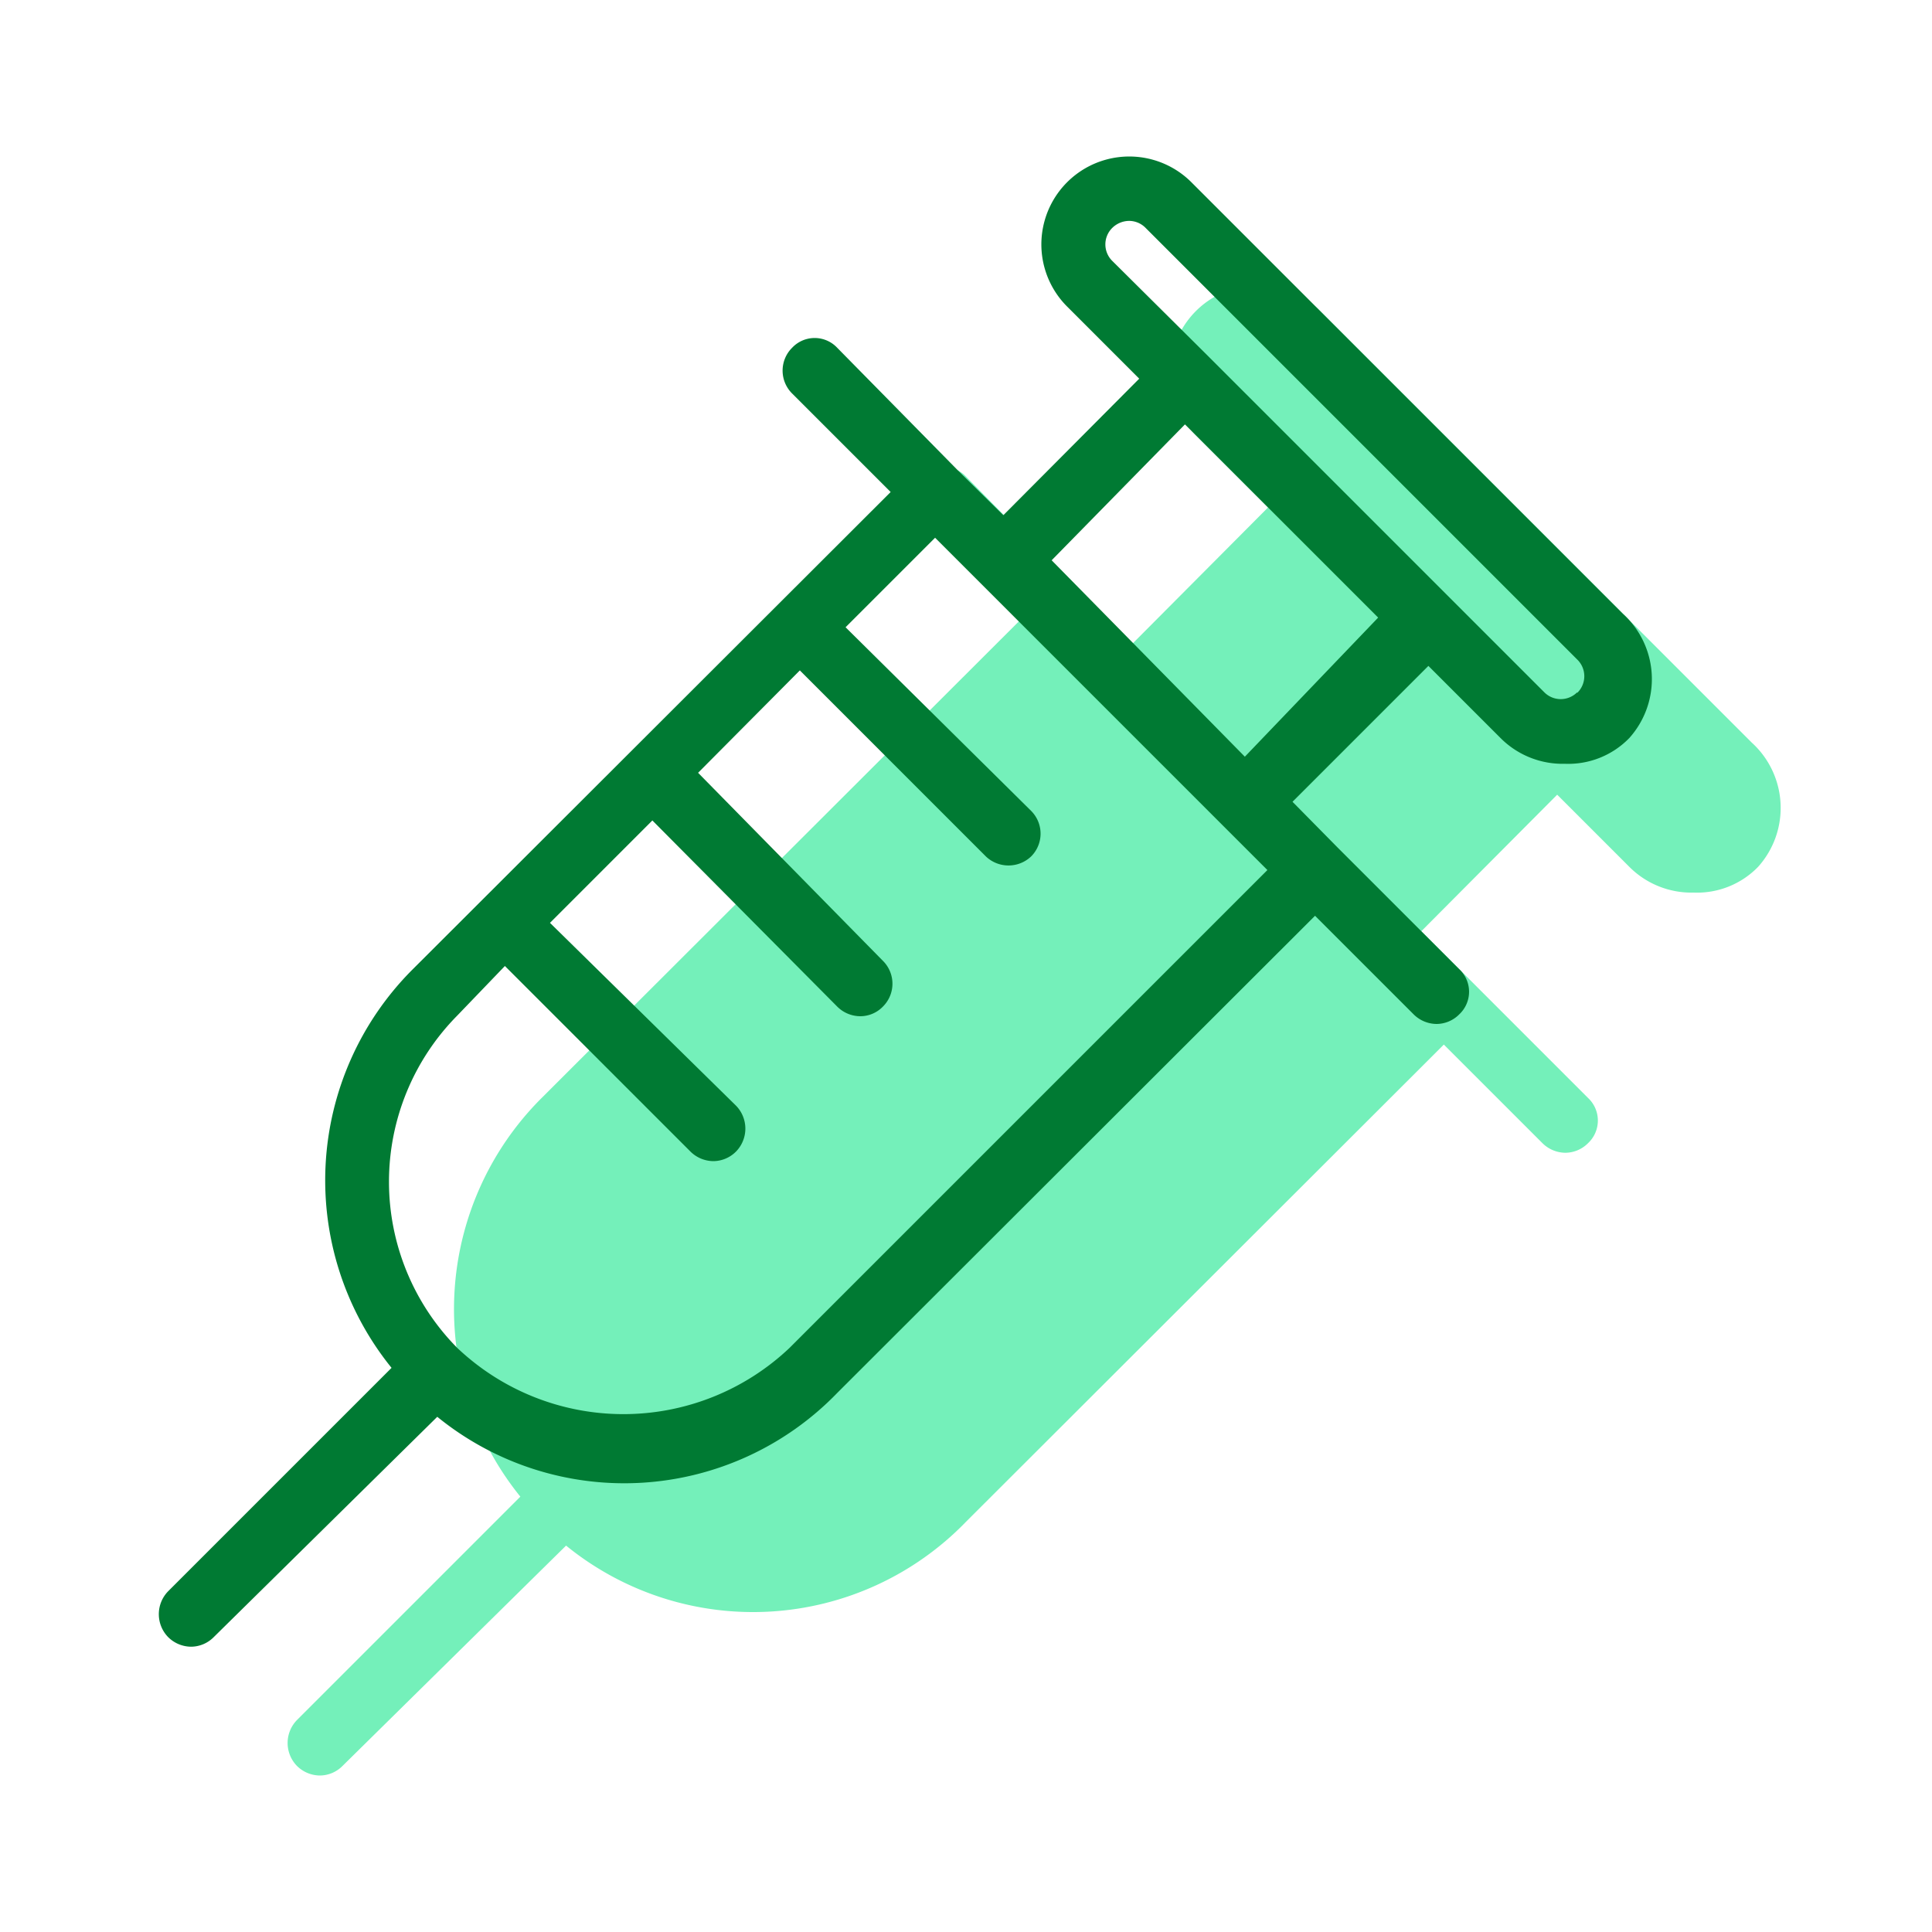
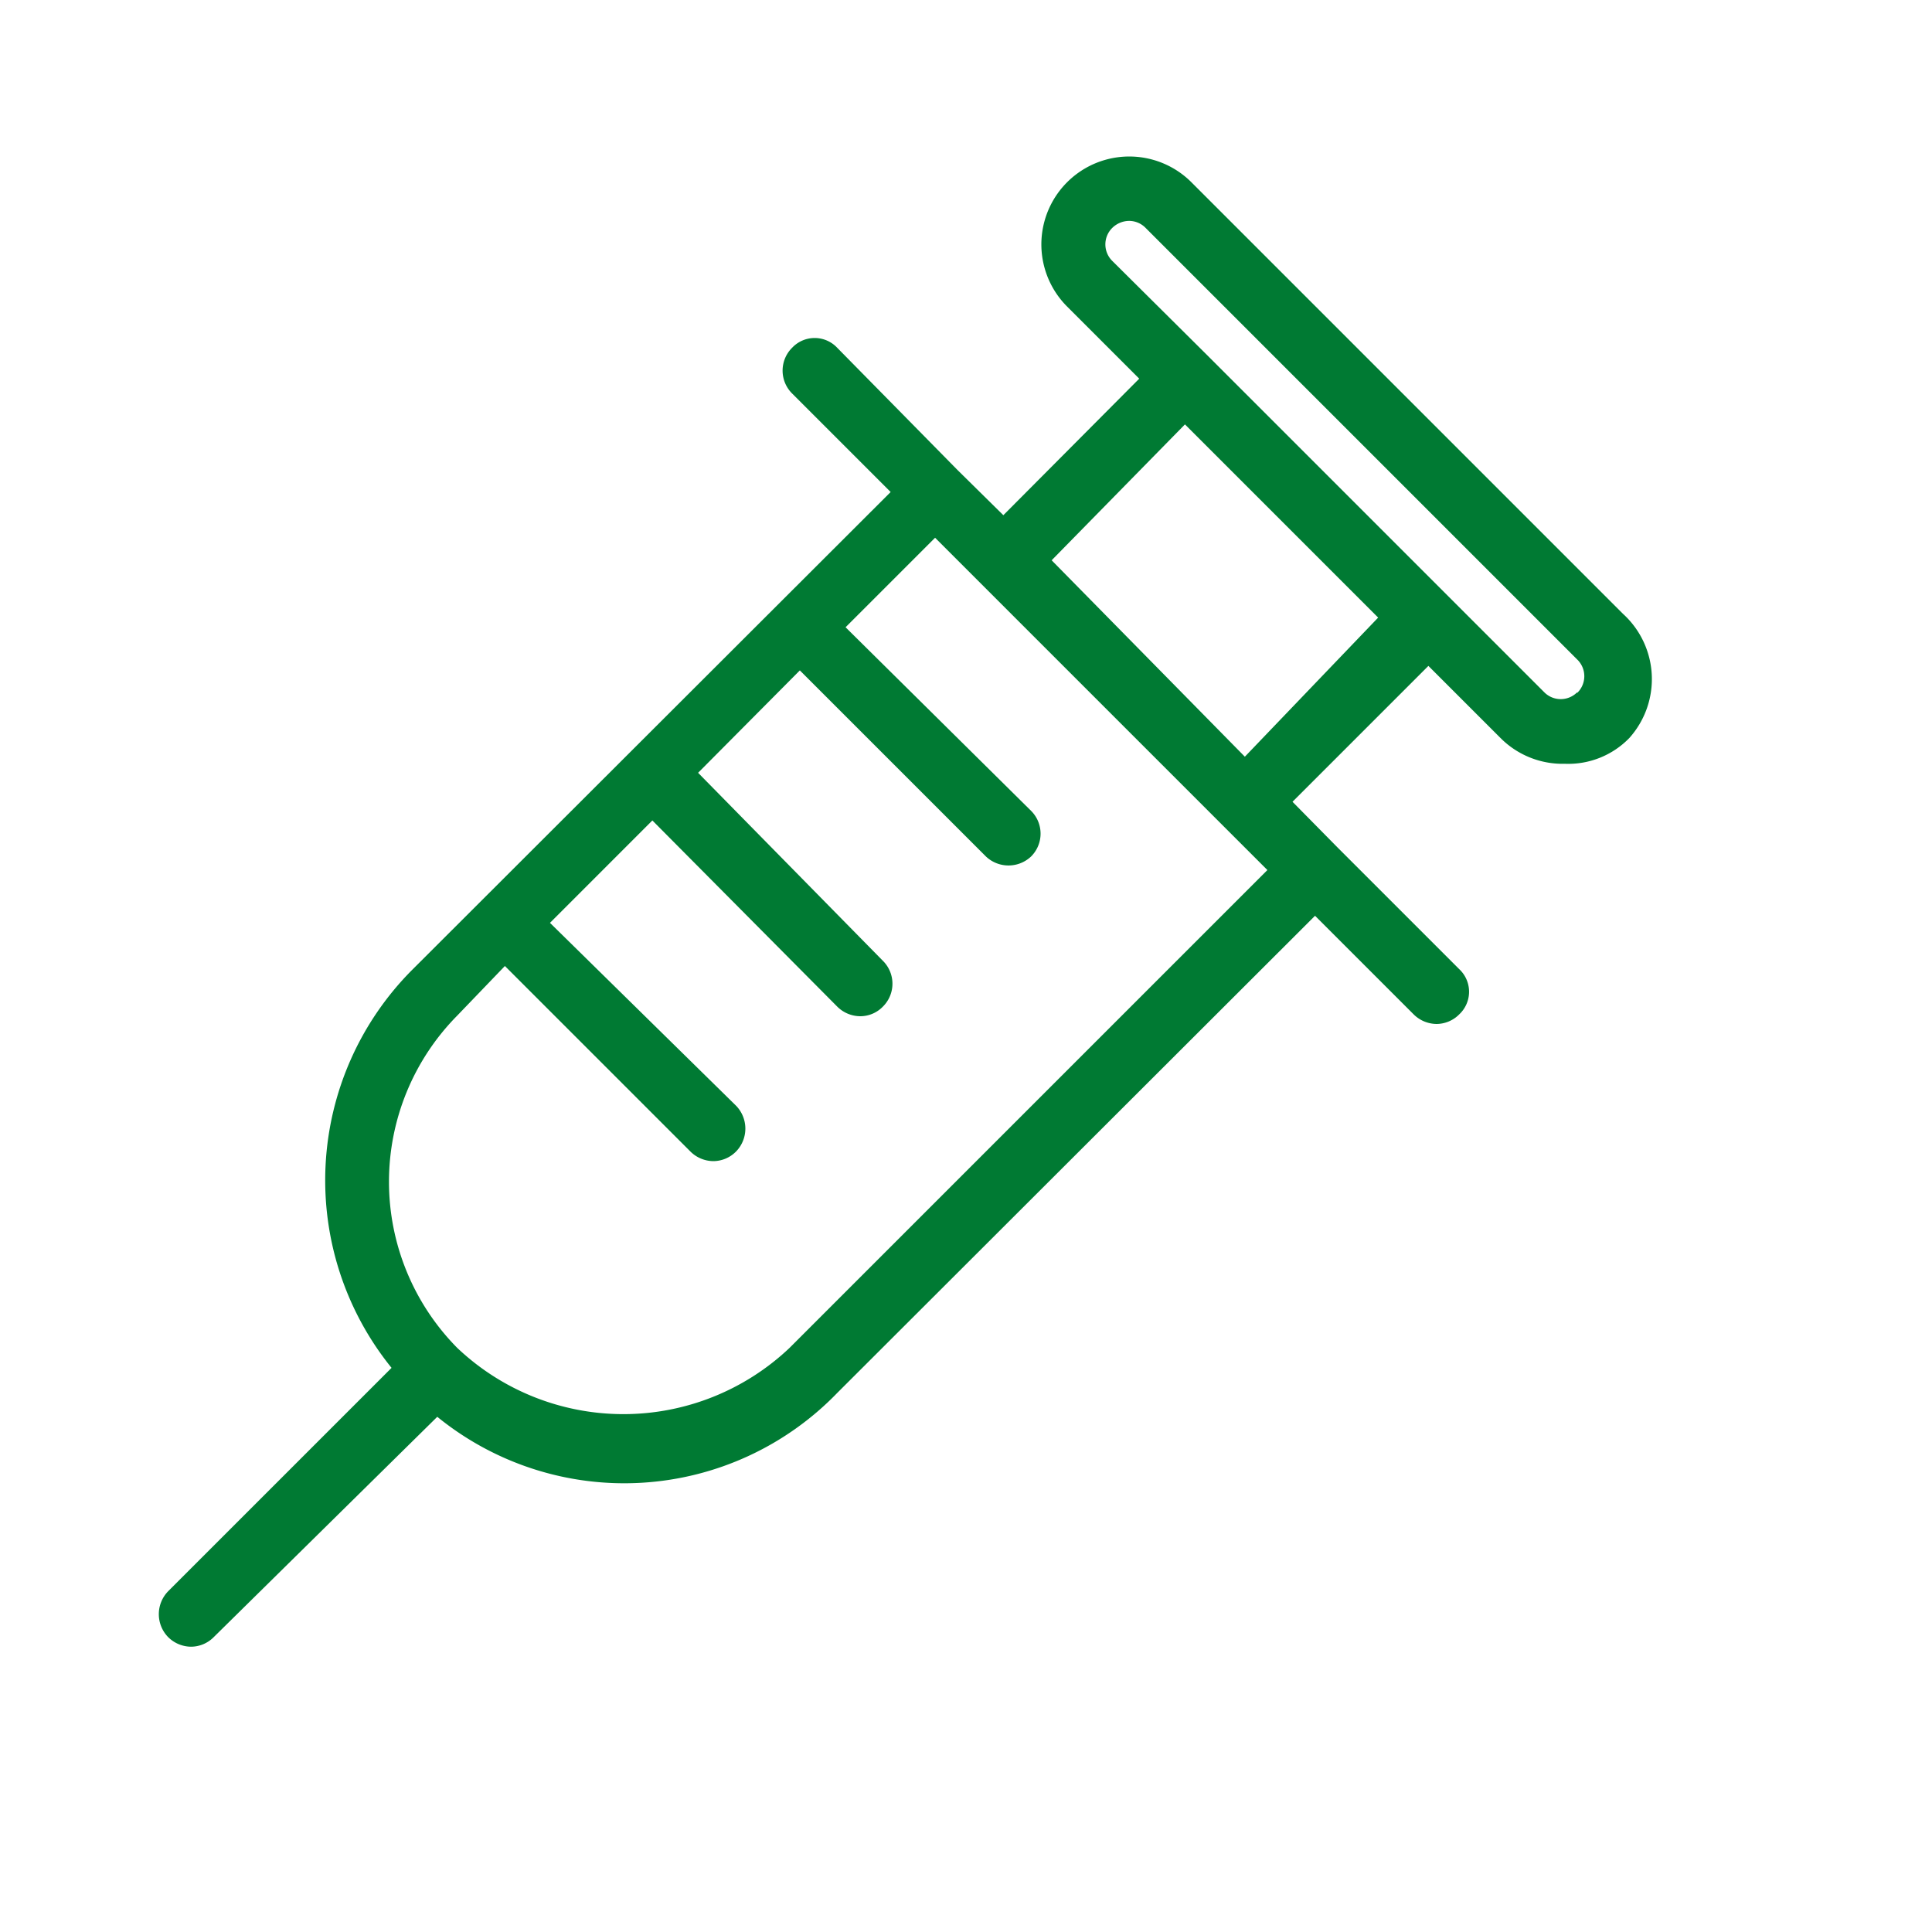
<svg xmlns="http://www.w3.org/2000/svg" id="Layer_1" data-name="Layer 1" viewBox="0 0 30 30">
  <defs>
    <style>.cls-1{fill:none;}.cls-2{fill:#74f0ba;}.cls-3{fill:#007a33;}</style>
  </defs>
  <rect class="cls-1" x="0.09" y="-0.01" width="30" height="30" />
-   <path class="cls-2" d="M27.2,11.53l-6.7-6.7a1.36,1.36,0,0,0-1.93,1.93l1.12,1.12L17.58,10l-.71-.7h0L15,7.4a.48.48,0,0,0-.7,0,.5.5,0,0,0,0,.71l1.53,1.53L8.4,17.06a4.63,4.63,0,0,0-.32,6.18L4.61,26.71a.51.51,0,0,0,0,.71.51.51,0,0,0,.36.15.5.5,0,0,0,.35-.15L8.79,24A4.6,4.6,0,0,0,15,23.63l7.42-7.41,1.53,1.53a.51.51,0,0,0,.36.15.5.5,0,0,0,.35-.15.48.48,0,0,0,0-.7l-1.89-1.89h0l-.7-.7,2.11-2.12,1.12,1.12a1.36,1.36,0,0,0,1,.4,1.32,1.32,0,0,0,1-.4A1.37,1.37,0,0,0,27.2,11.53Z" />
  <path class="cls-3" d="M25.2,9.53l-6.7-6.7a1.36,1.36,0,0,0-1.93,1.93l1.12,1.12L15.58,8l-.71-.7h0L13,5.4a.48.48,0,0,0-.7,0,.5.5,0,0,0,0,.71l1.53,1.53L6.4,15.06a4.63,4.63,0,0,0-.32,6.18L2.61,24.71a.51.51,0,0,0,0,.71.51.51,0,0,0,.36.15.5.5,0,0,0,.35-.15L6.79,22A4.6,4.6,0,0,0,13,21.63l7.42-7.41,1.53,1.53a.51.51,0,0,0,.36.15.5.5,0,0,0,.35-.15.48.48,0,0,0,0-.7l-1.89-1.89h0l-.7-.71,2.11-2.11,1.12,1.12a1.36,1.36,0,0,0,1,.4,1.32,1.32,0,0,0,1-.4A1.37,1.37,0,0,0,25.2,9.53ZM12.26,20.93a3.75,3.75,0,0,1-5.16,0,3.67,3.67,0,0,1,0-5.16L7.84,15l2.88,2.88a.51.51,0,0,0,.36.15.5.5,0,0,0,.35-.15.51.51,0,0,0,0-.71L8.54,14.33l1.59-1.59L13,15.63a.51.51,0,0,0,.36.15.49.49,0,0,0,.35-.15.5.5,0,0,0,0-.71L10.84,12l1.58-1.59,2.89,2.89a.51.51,0,0,0,.7,0,.5.5,0,0,0,0-.71L13.13,9.74l1.39-1.39,5.16,5.16Zm7.07-9.18-3-3.05L18.4,6.59l3,3Zm5.16-1a.36.36,0,0,1-.51,0L22.51,9.28,18.75,5.52h0L17.27,4.05a.36.36,0,0,1,0-.51.38.38,0,0,1,.26-.11.36.36,0,0,1,.26.11l6.7,6.7A.36.36,0,0,1,24.49,10.76Z" />
</svg>